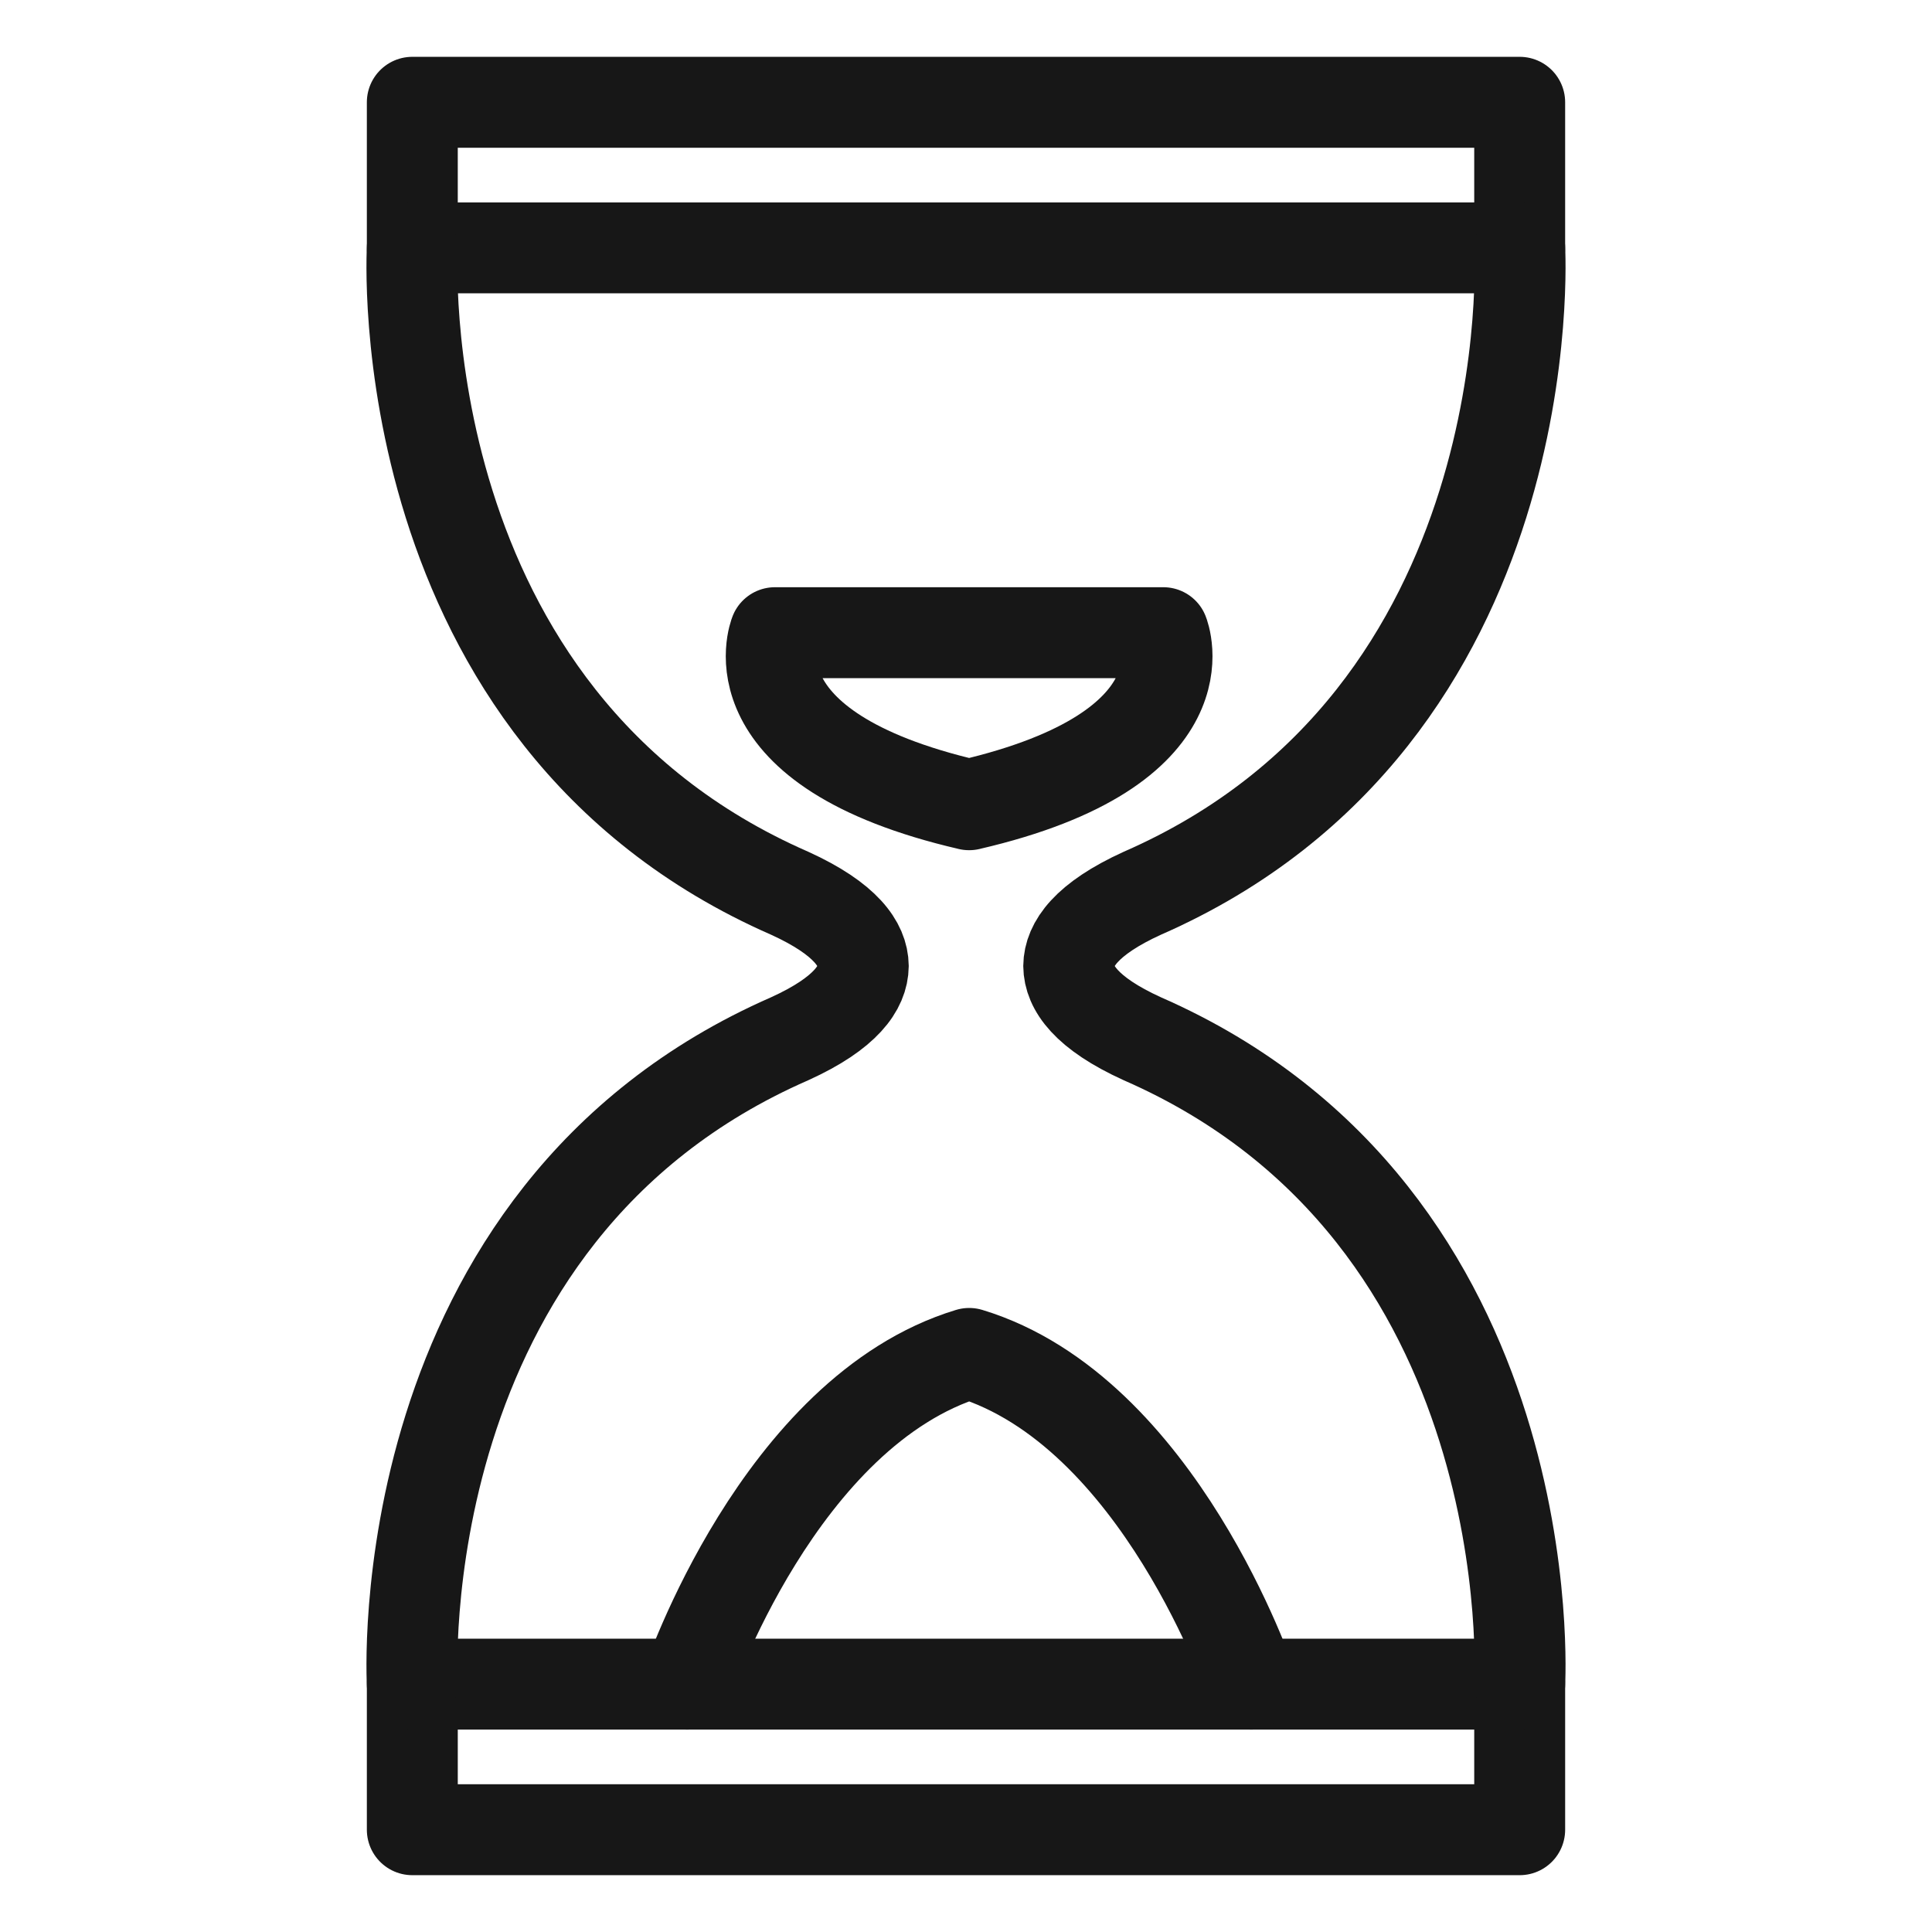
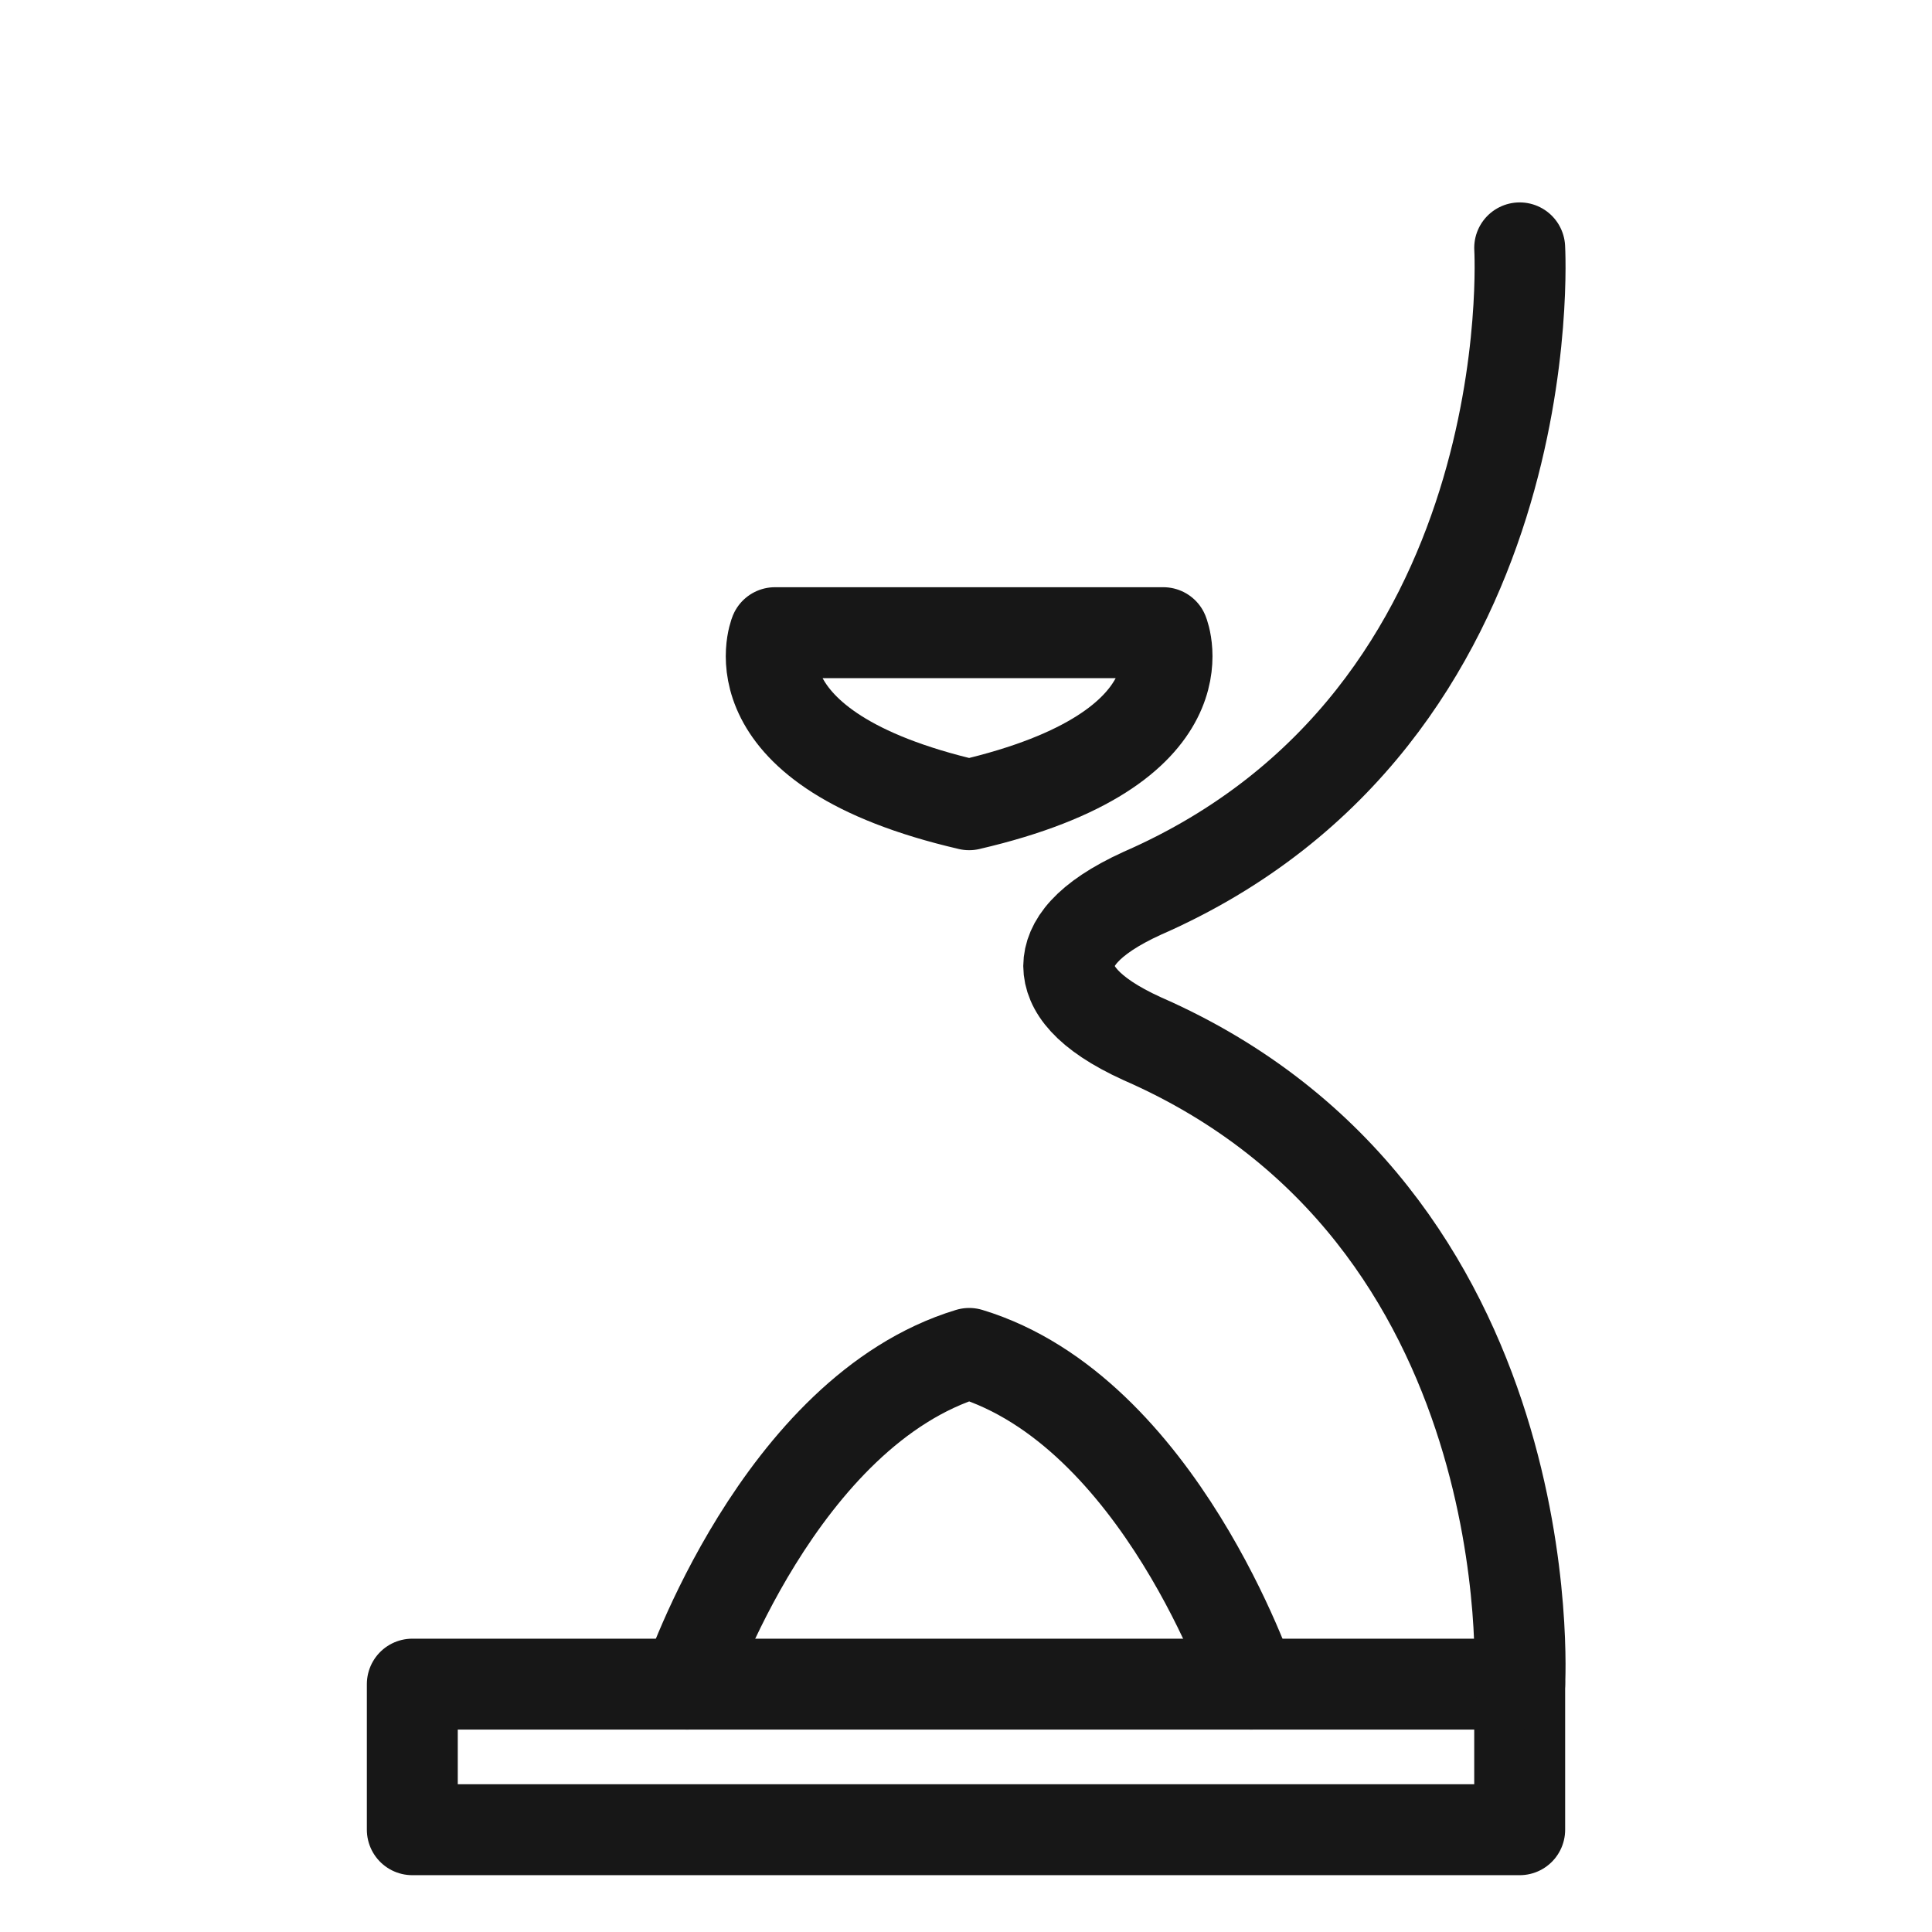
<svg xmlns="http://www.w3.org/2000/svg" viewBox="0 0 170 170" height="170" width="170" id="Laag_1">
  <defs>
    <style>.cls-1{fill:none;stroke:#171717;stroke-linecap:round;stroke-linejoin:round;stroke-width:8px;}</style>
  </defs>
-   <rect transform="translate(100.4 -69.6) rotate(90)" height="97.44" width="12.81" y="-33.32" x="78.6" class="cls-1" />
  <rect transform="translate(-69.6 239.6) rotate(-90)" height="97.44" width="12.81" y="105.88" x="78.6" class="cls-1" />
-   <path d="M36.28,21.81s-2.43,41.2,33.21,56.79c4.96,2.26,6.45,4.51,6.47,6.4-.02,1.89-1.5,4.14-6.47,6.4-35.64,15.59-33.21,56.79-33.21,56.79" class="cls-1" />
  <path d="M133.72,21.81s2.43,41.2-33.21,56.79c-4.96,2.26-6.45,4.51-6.47,6.4.02,1.89,1.5,4.14,6.47,6.4,35.64,15.59,33.21,56.79,33.21,56.79" class="cls-1" />
  <path d="M60.46,148.19s8.09-24.02,24.82-29.1c16.73,5.08,24.82,29.1,24.82,29.1" class="cls-1" />
  <path d="M85.28,70.81c-21.24-4.92-17.09-15.14-17.09-15.14h34.17s4.16,10.22-17.09,15.14Z" class="cls-1" />
</svg>